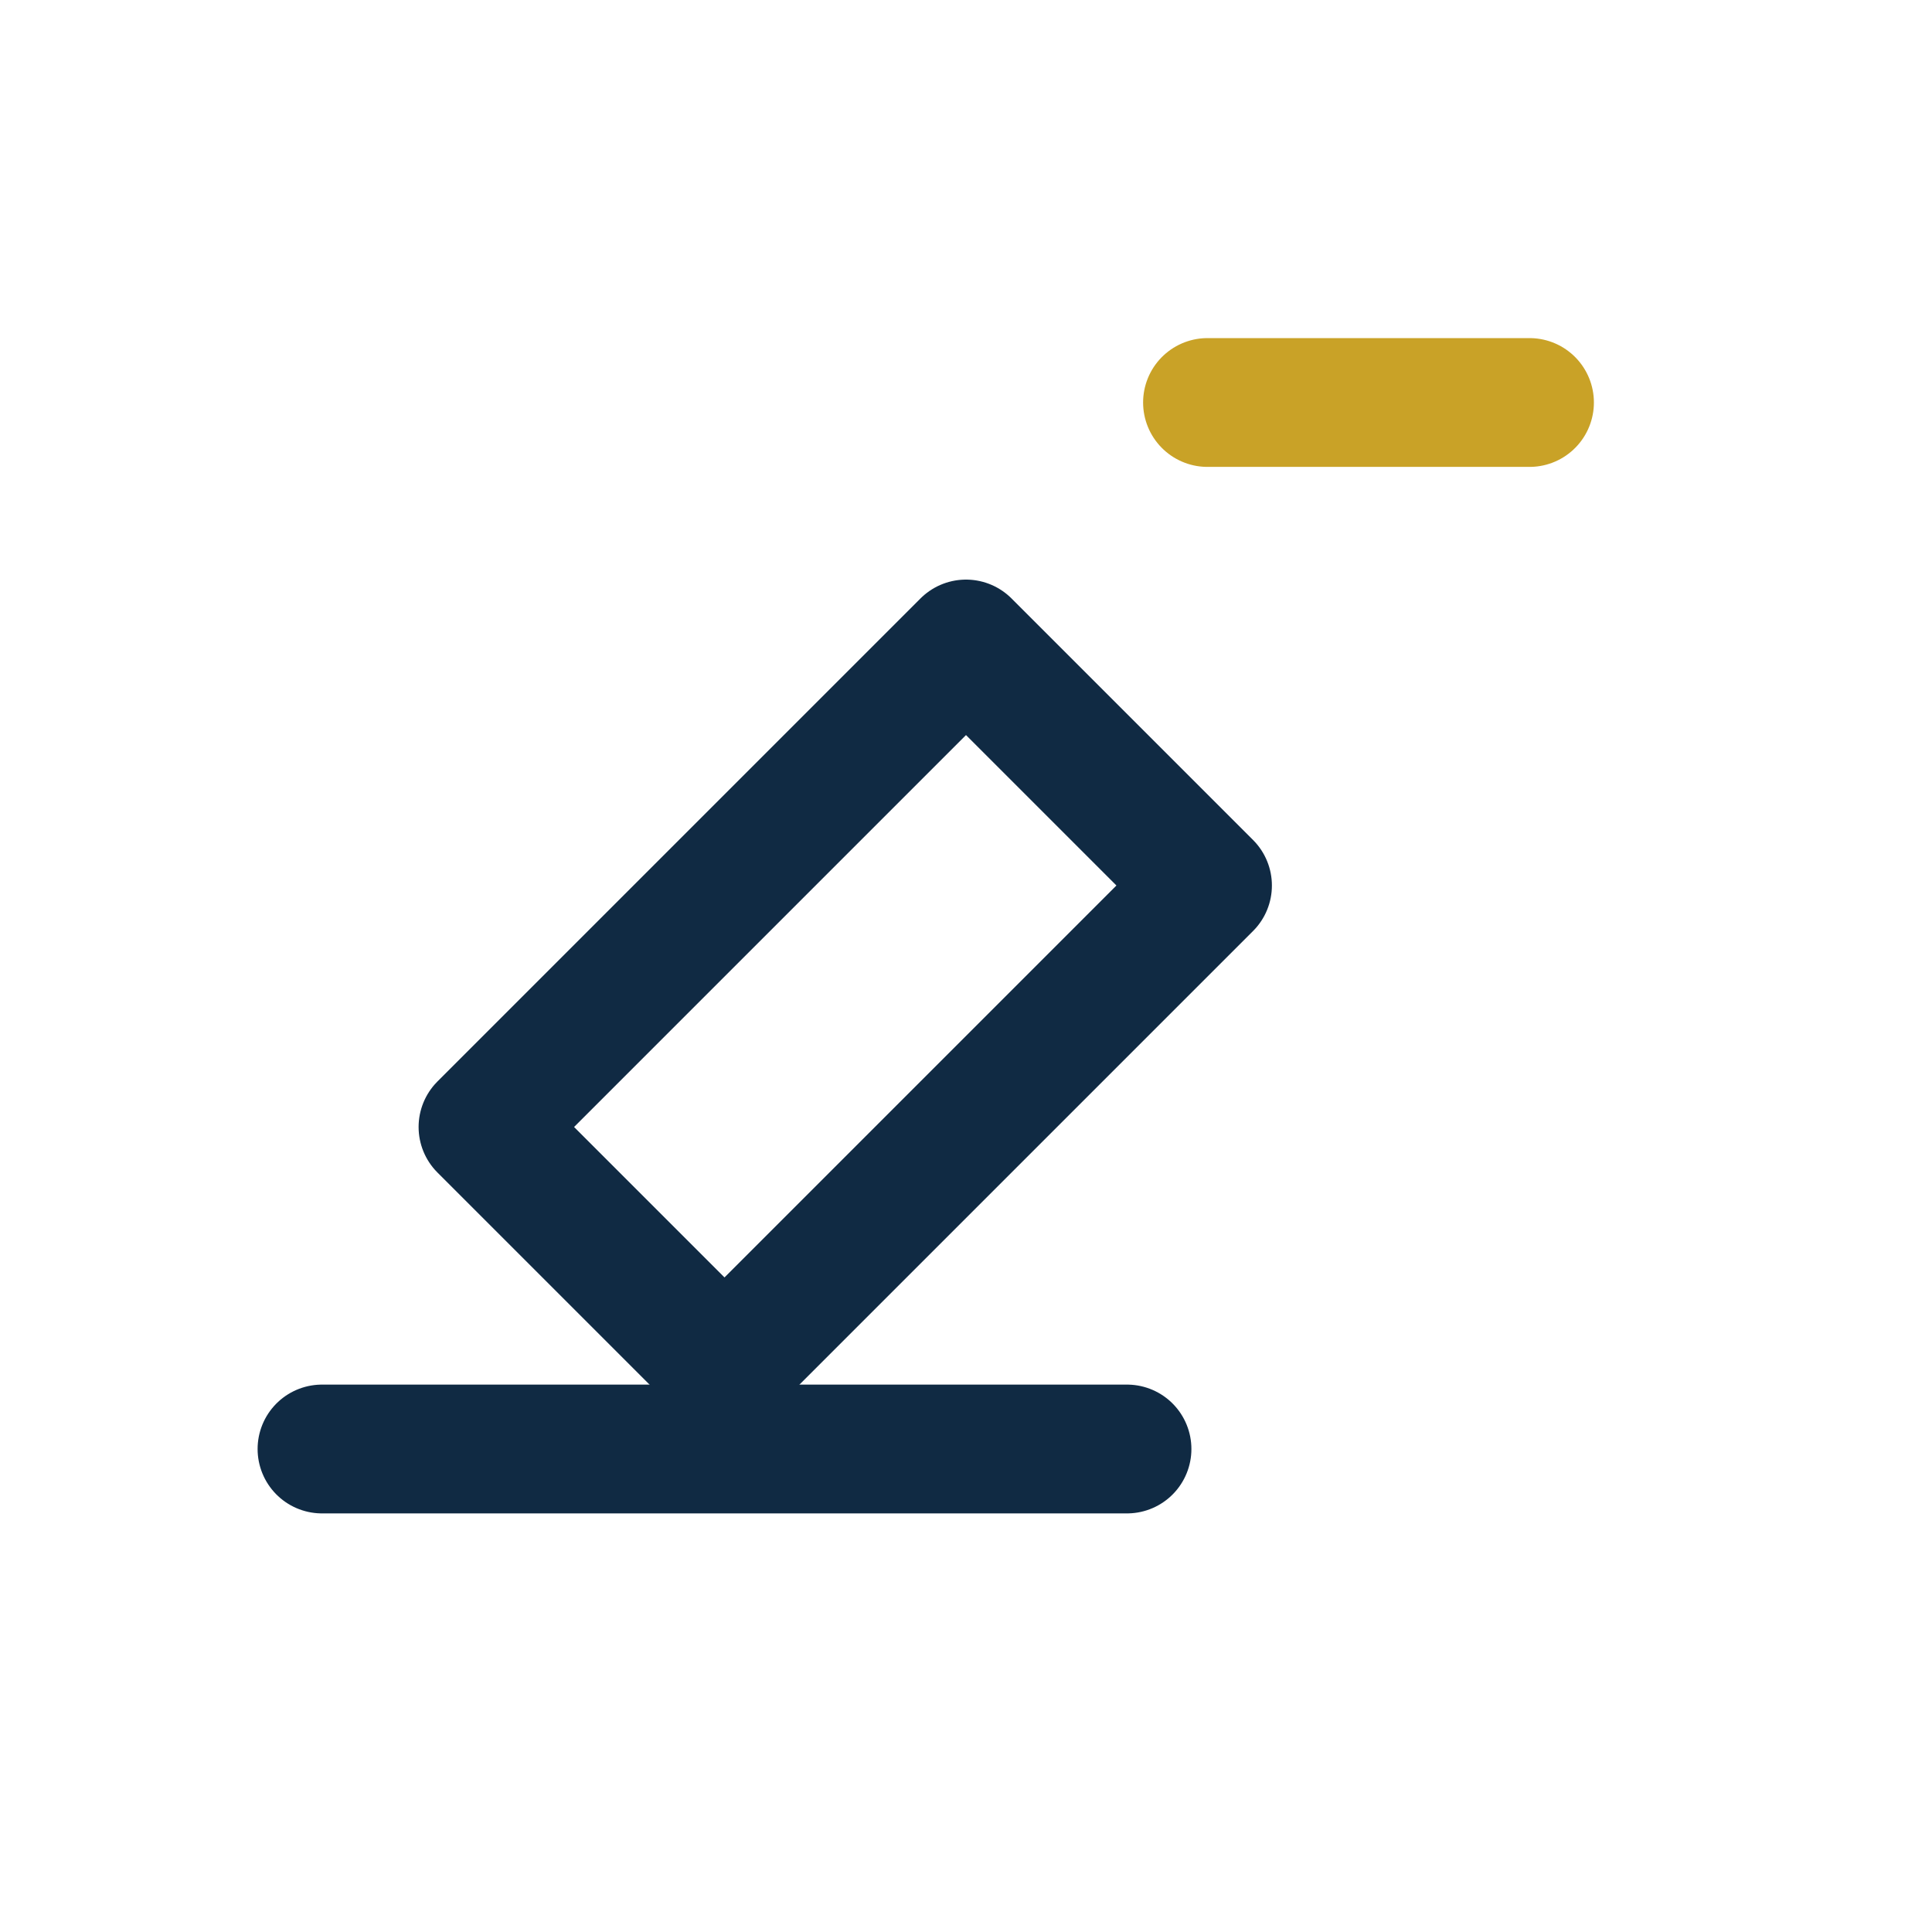
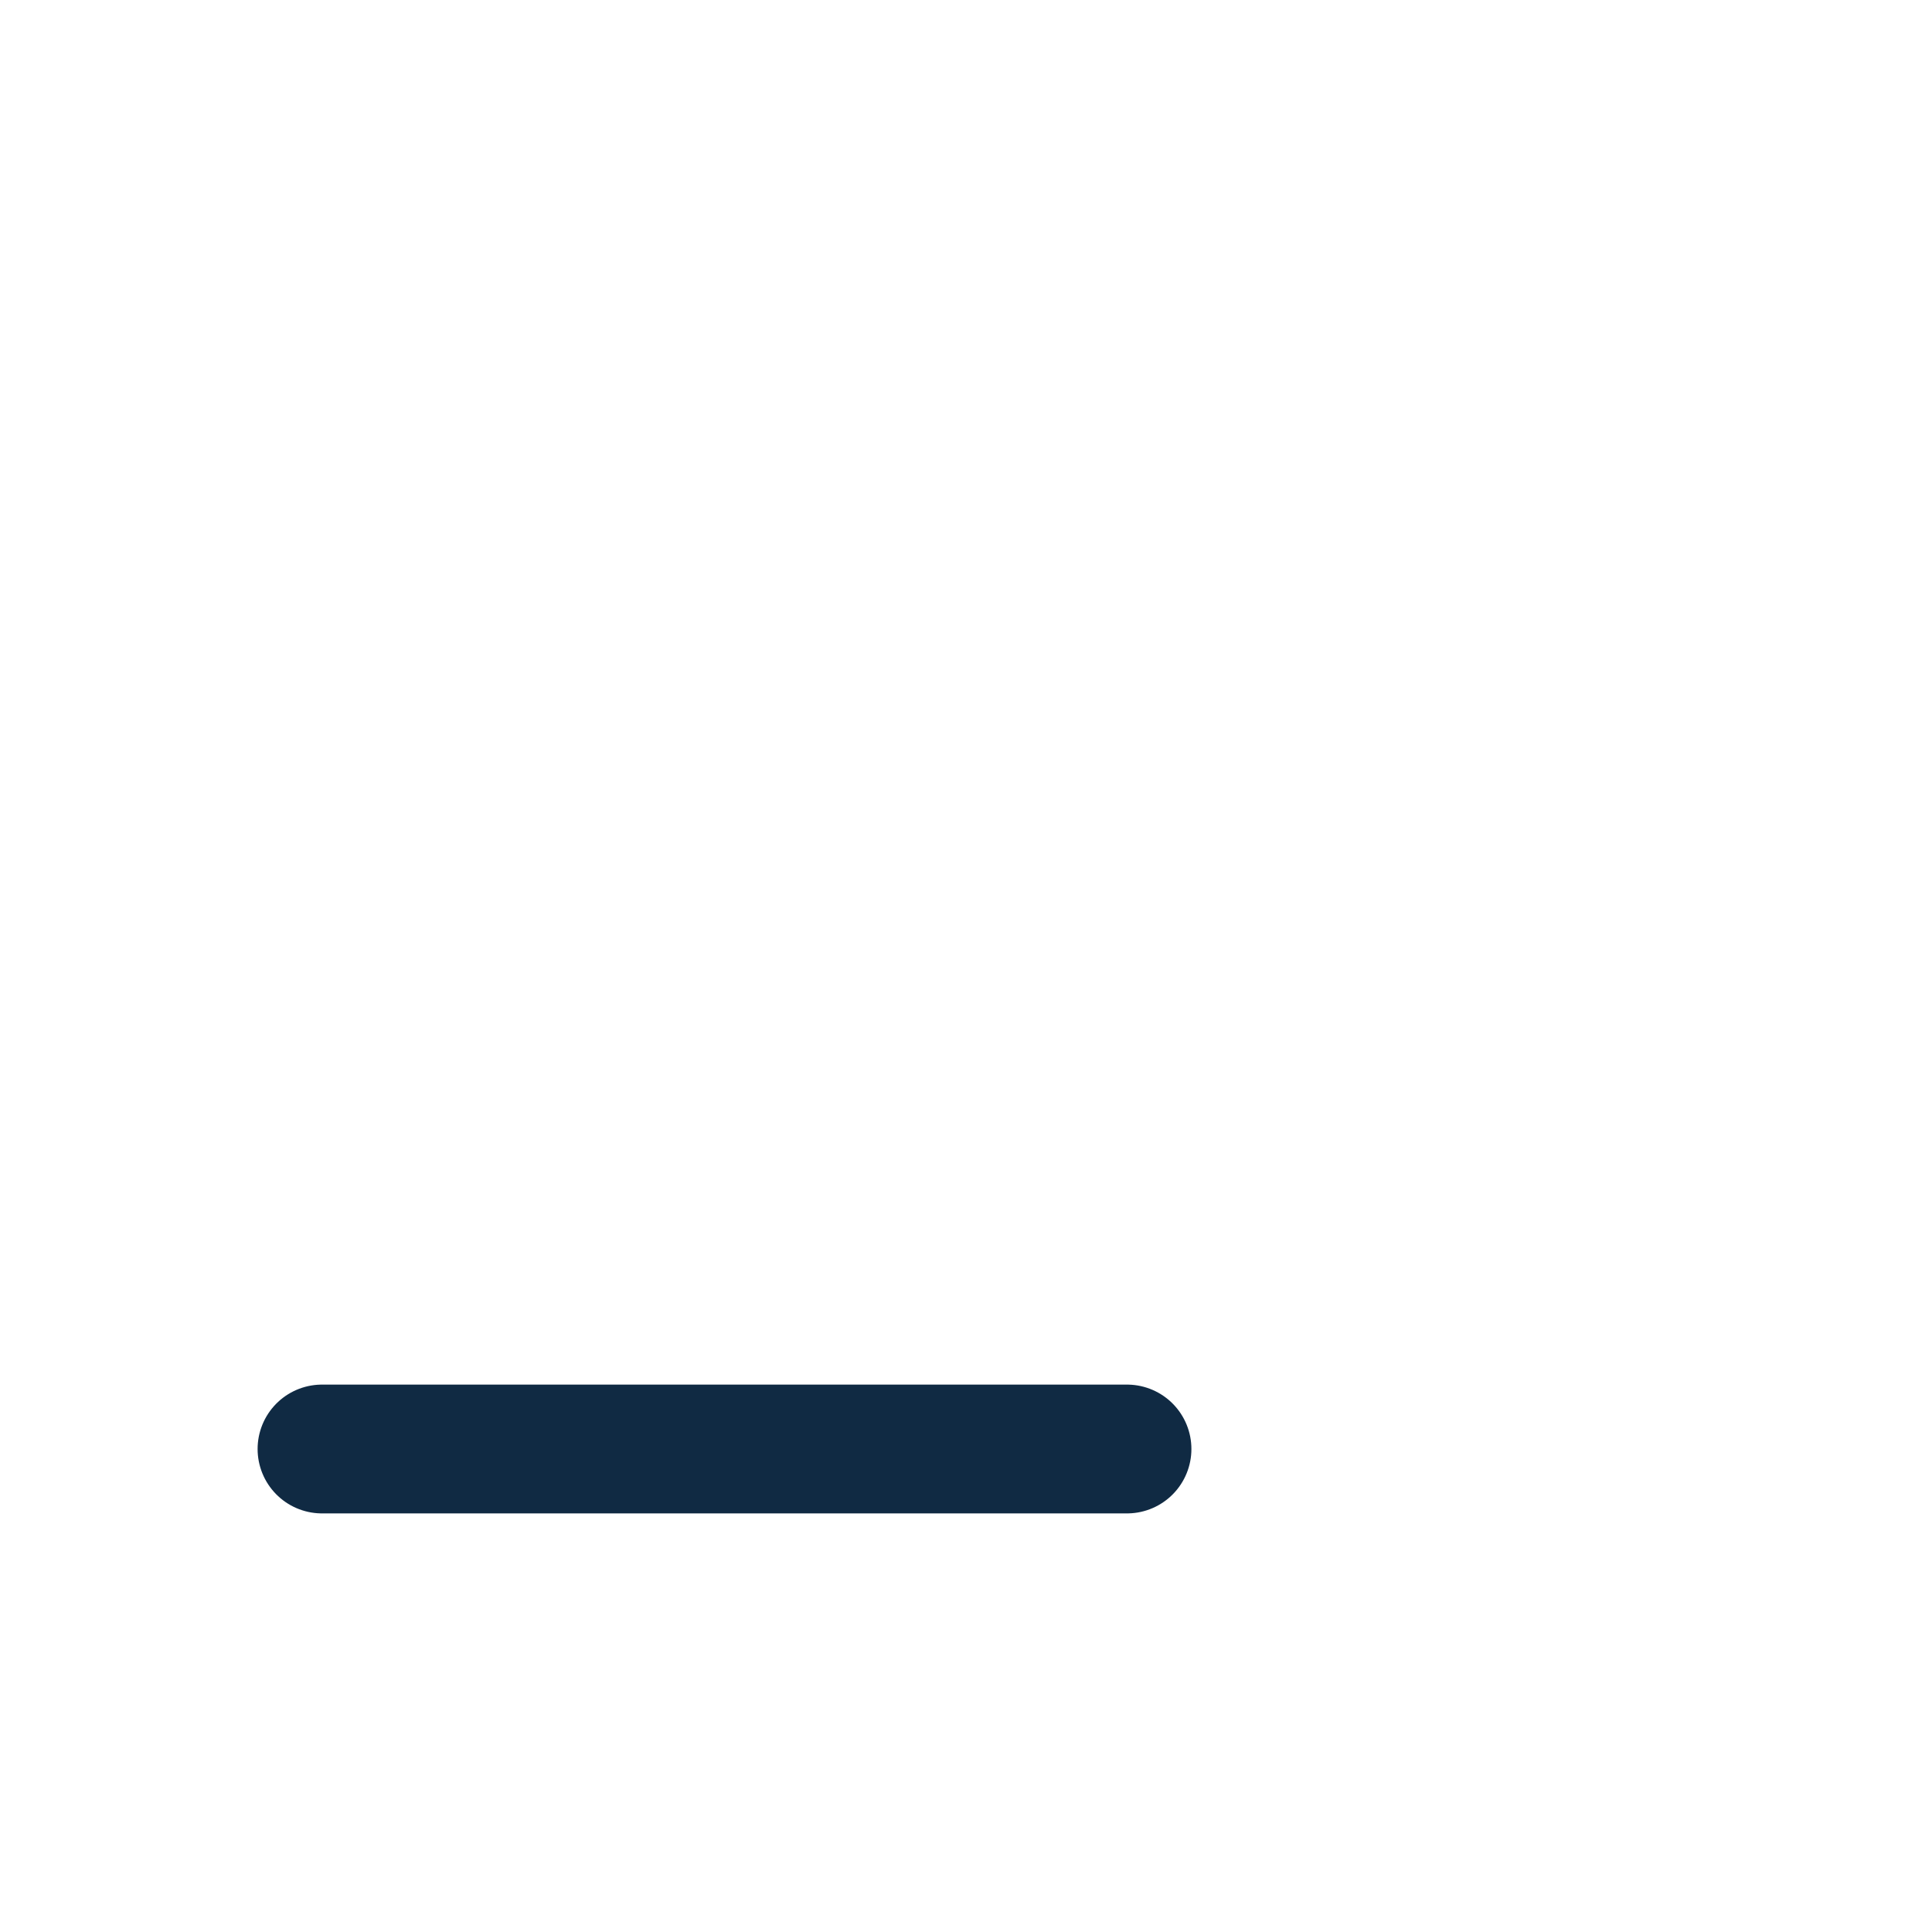
<svg xmlns="http://www.w3.org/2000/svg" width="32" height="32" viewBox="0 0 24 24">
  <g fill="none" stroke="#102A43" stroke-width="1.6" stroke-linecap="round" stroke-linejoin="round">
-     <path d="M6 14l6-6 3 3-6 6z" />
+     <path d="M6 14z" />
    <path d="M4 18h10" />
  </g>
-   <path d="M15 5h4" stroke="#C9A227" stroke-width="1.6" stroke-linecap="round" />
</svg>